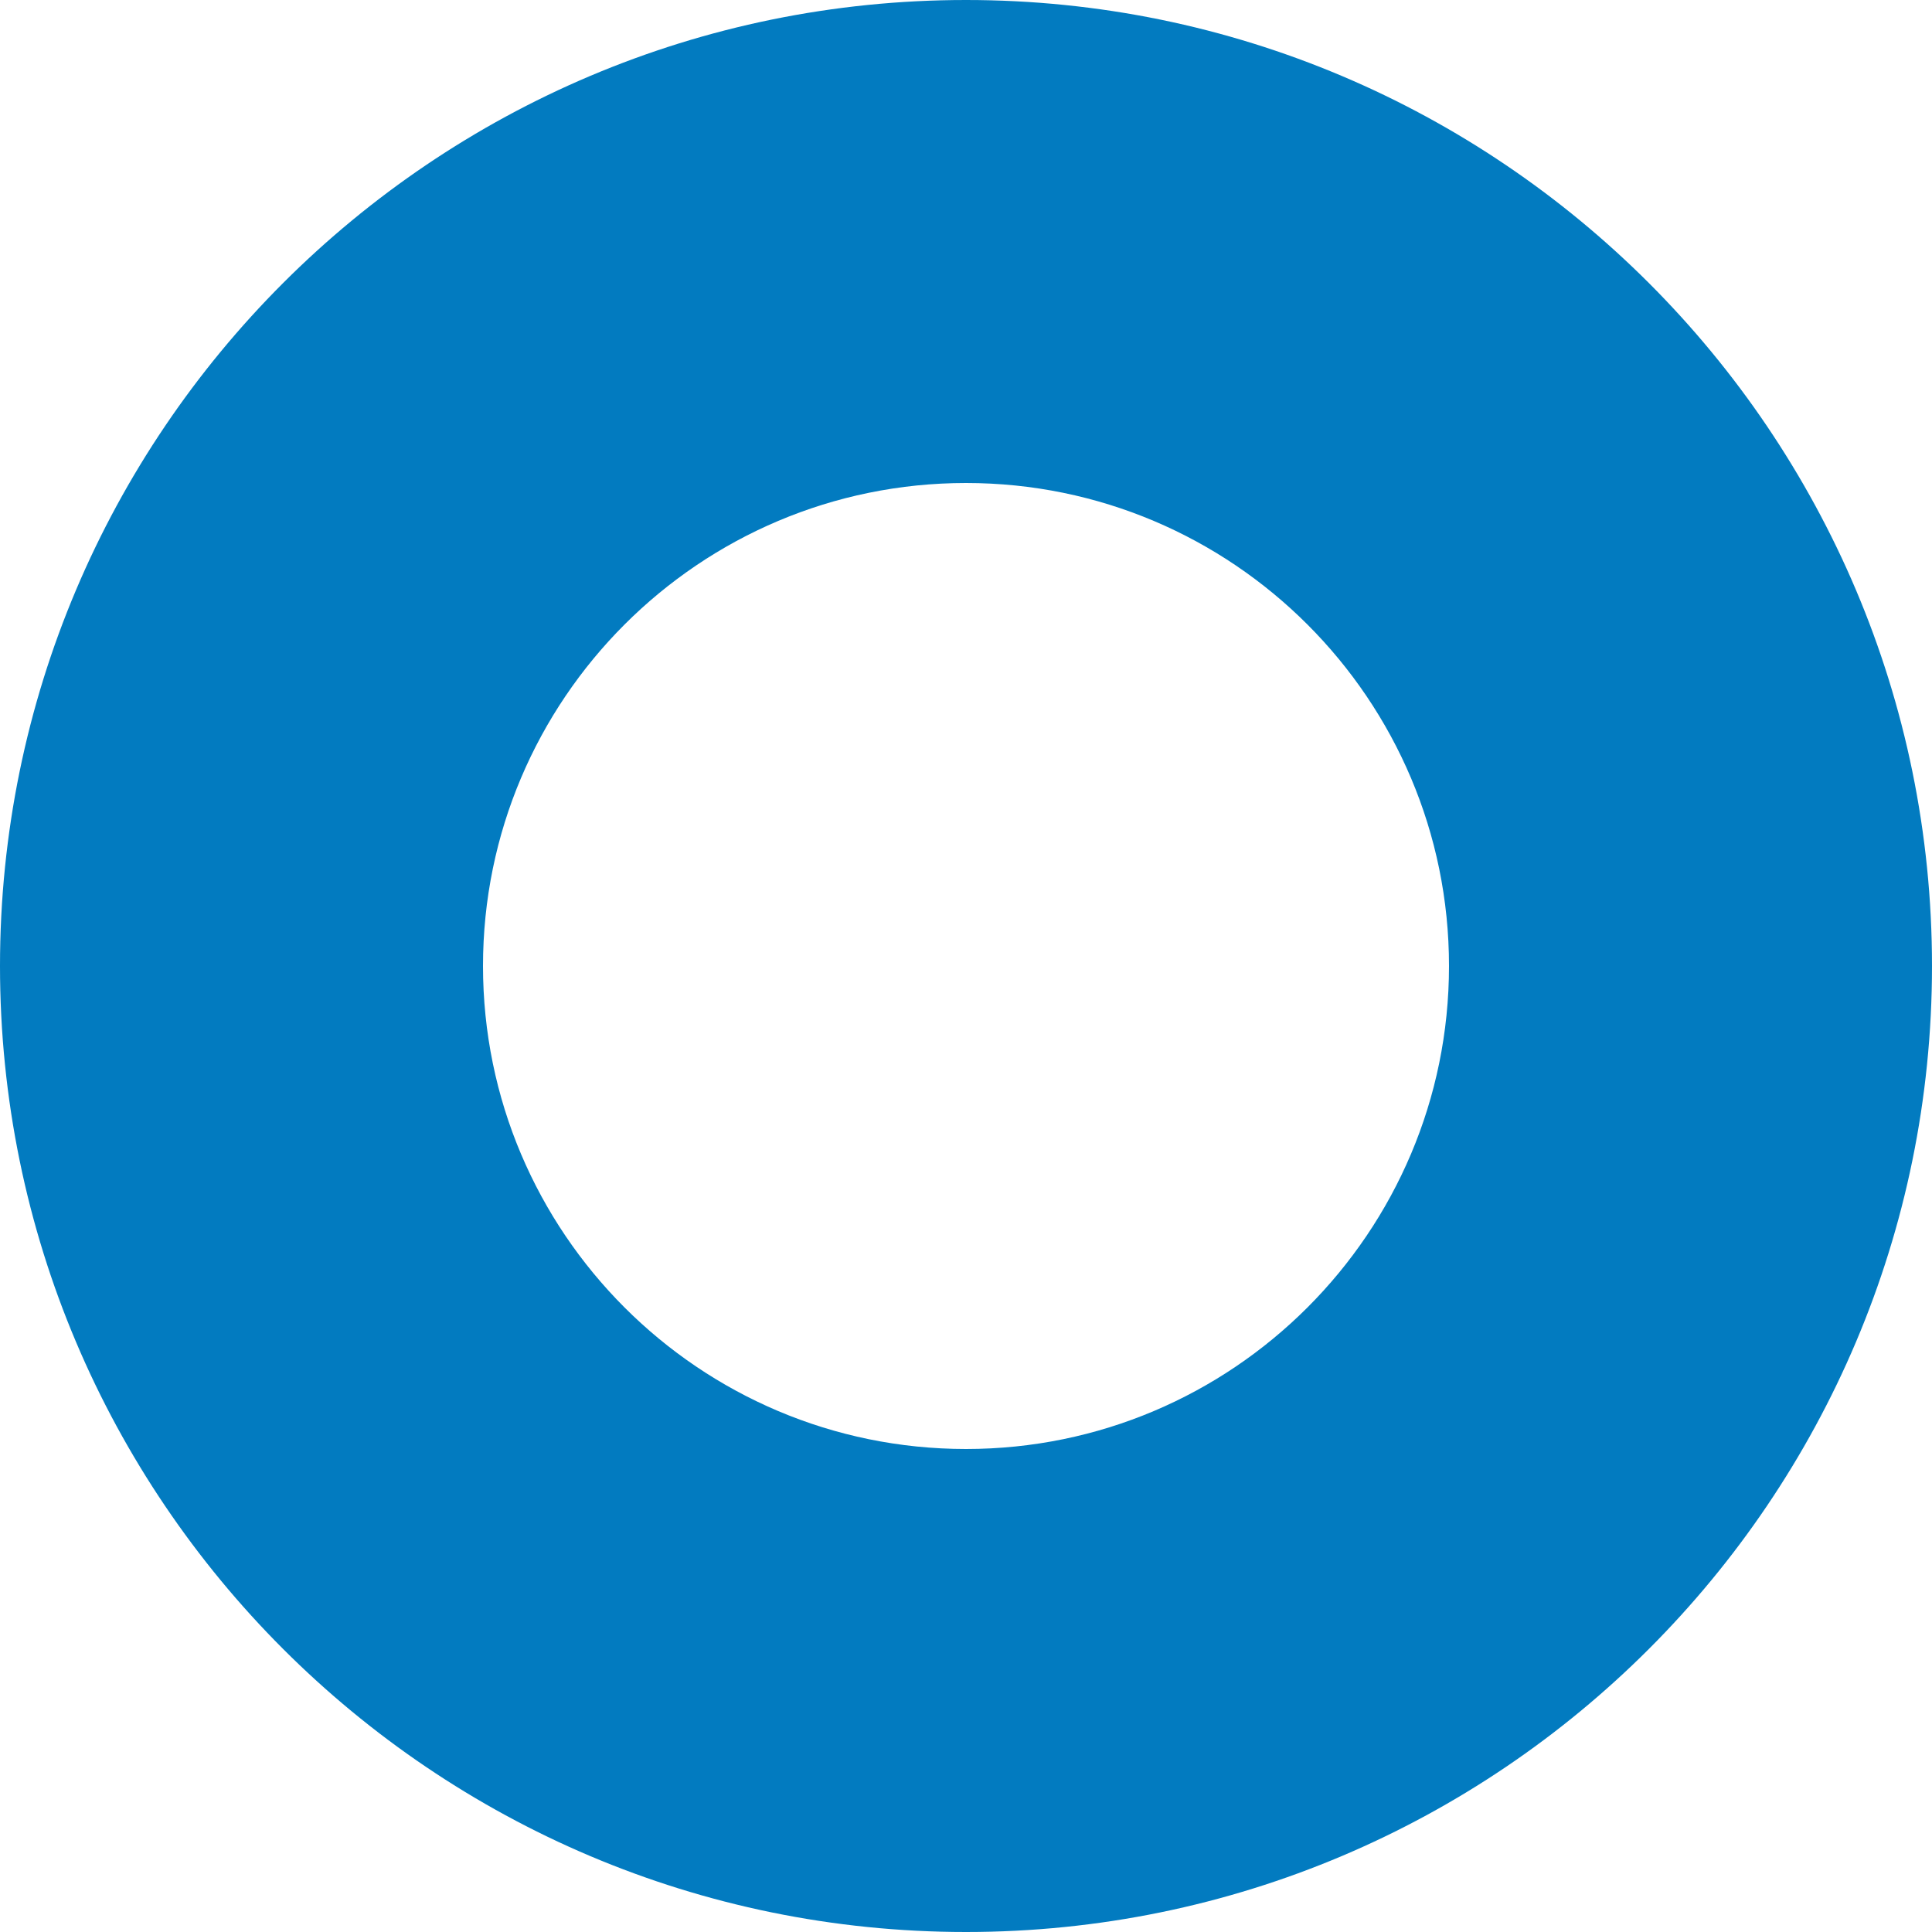
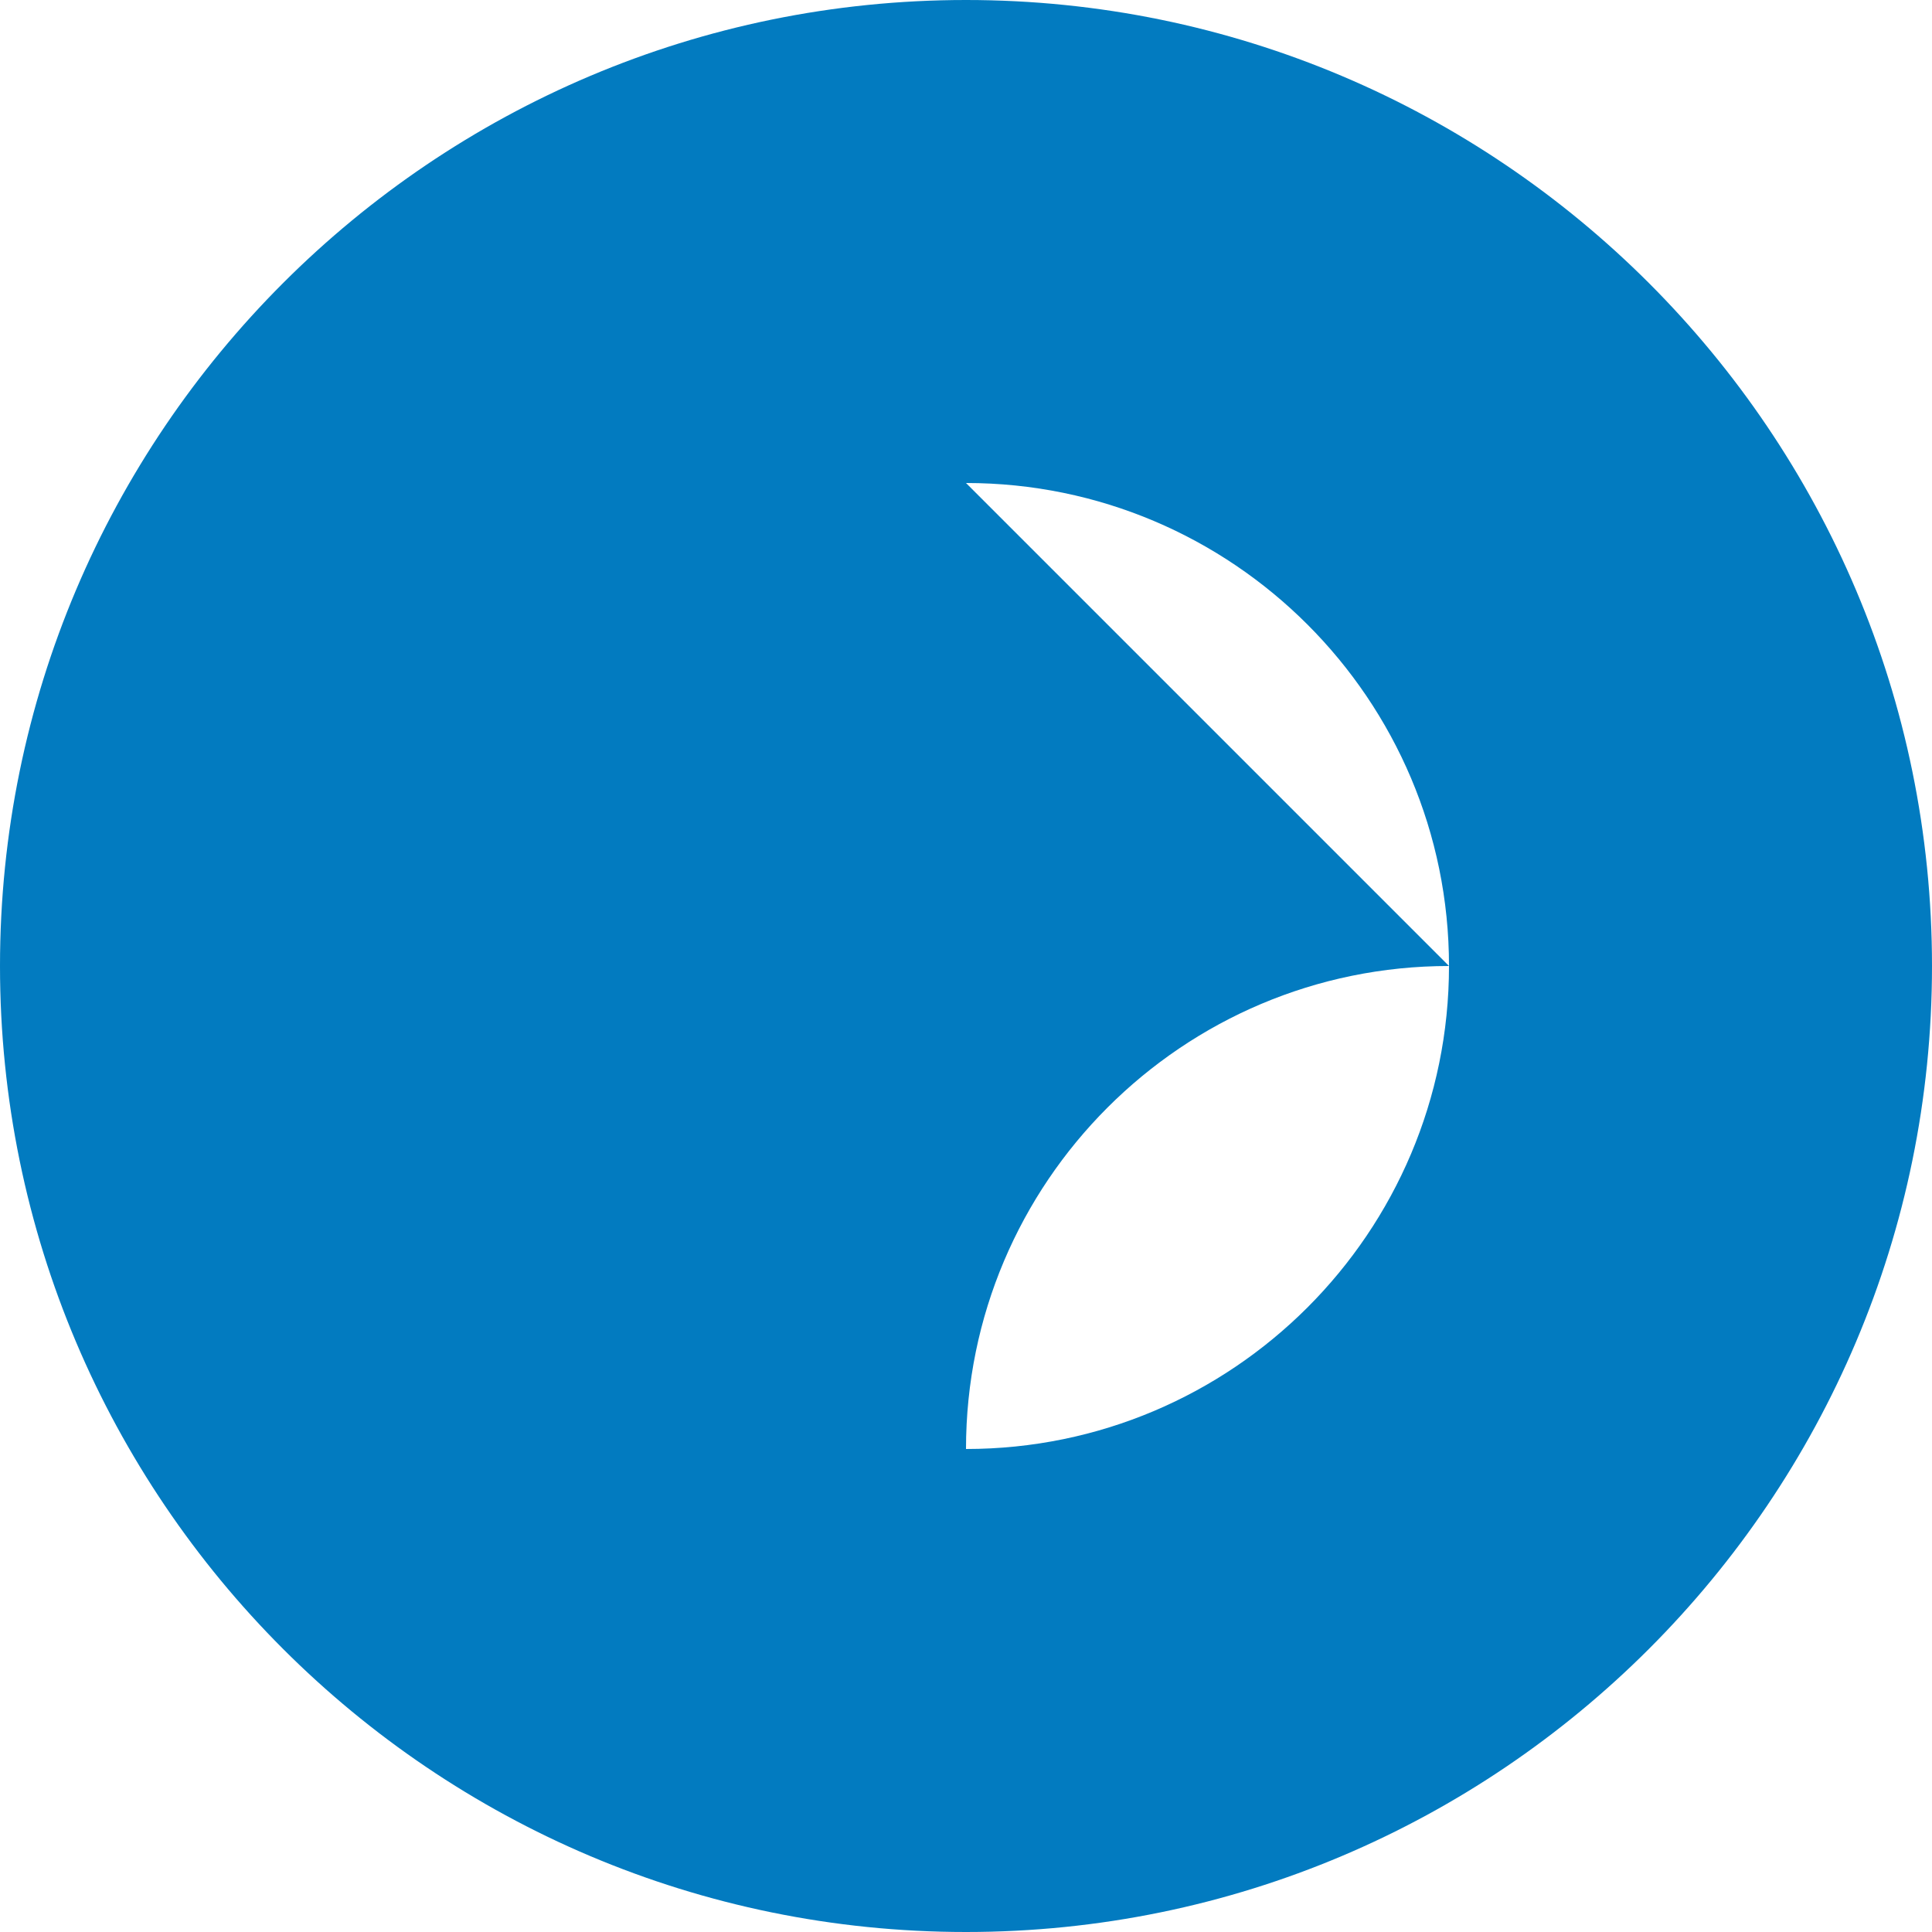
<svg xmlns="http://www.w3.org/2000/svg" width="100%" height="100%" viewBox="0 0 3840 3840" version="1.1" xml:space="preserve" style="fill-rule:evenodd;clip-rule:evenodd;stroke-linejoin:round;stroke-miterlimit:2;">
-   <path d="M1920,0c1059.68,0 1920,860.323 1920,1920c0,1059.68 -860.323,1920 -1920,1920c-1059.68,0 -1920,-860.323 -1920,-1920c0,-1059.68 860.323,-1920 1920,-1920Zm0,960c529.838,0 960,430.162 960,960c0,529.838 -430.162,960 -960,960c-529.838,0 -960,-430.162 -960,-960c0,-529.838 430.162,-960 960,-960Z" style="fill:#027bc0;" />
+   <path d="M1920,0c1059.68,0 1920,860.323 1920,1920c0,1059.68 -860.323,1920 -1920,1920c-1059.68,0 -1920,-860.323 -1920,-1920c0,-1059.68 860.323,-1920 1920,-1920Zm0,960c529.838,0 960,430.162 960,960c0,529.838 -430.162,960 -960,960c0,-529.838 430.162,-960 960,-960Z" style="fill:#027bc0;" />
</svg>